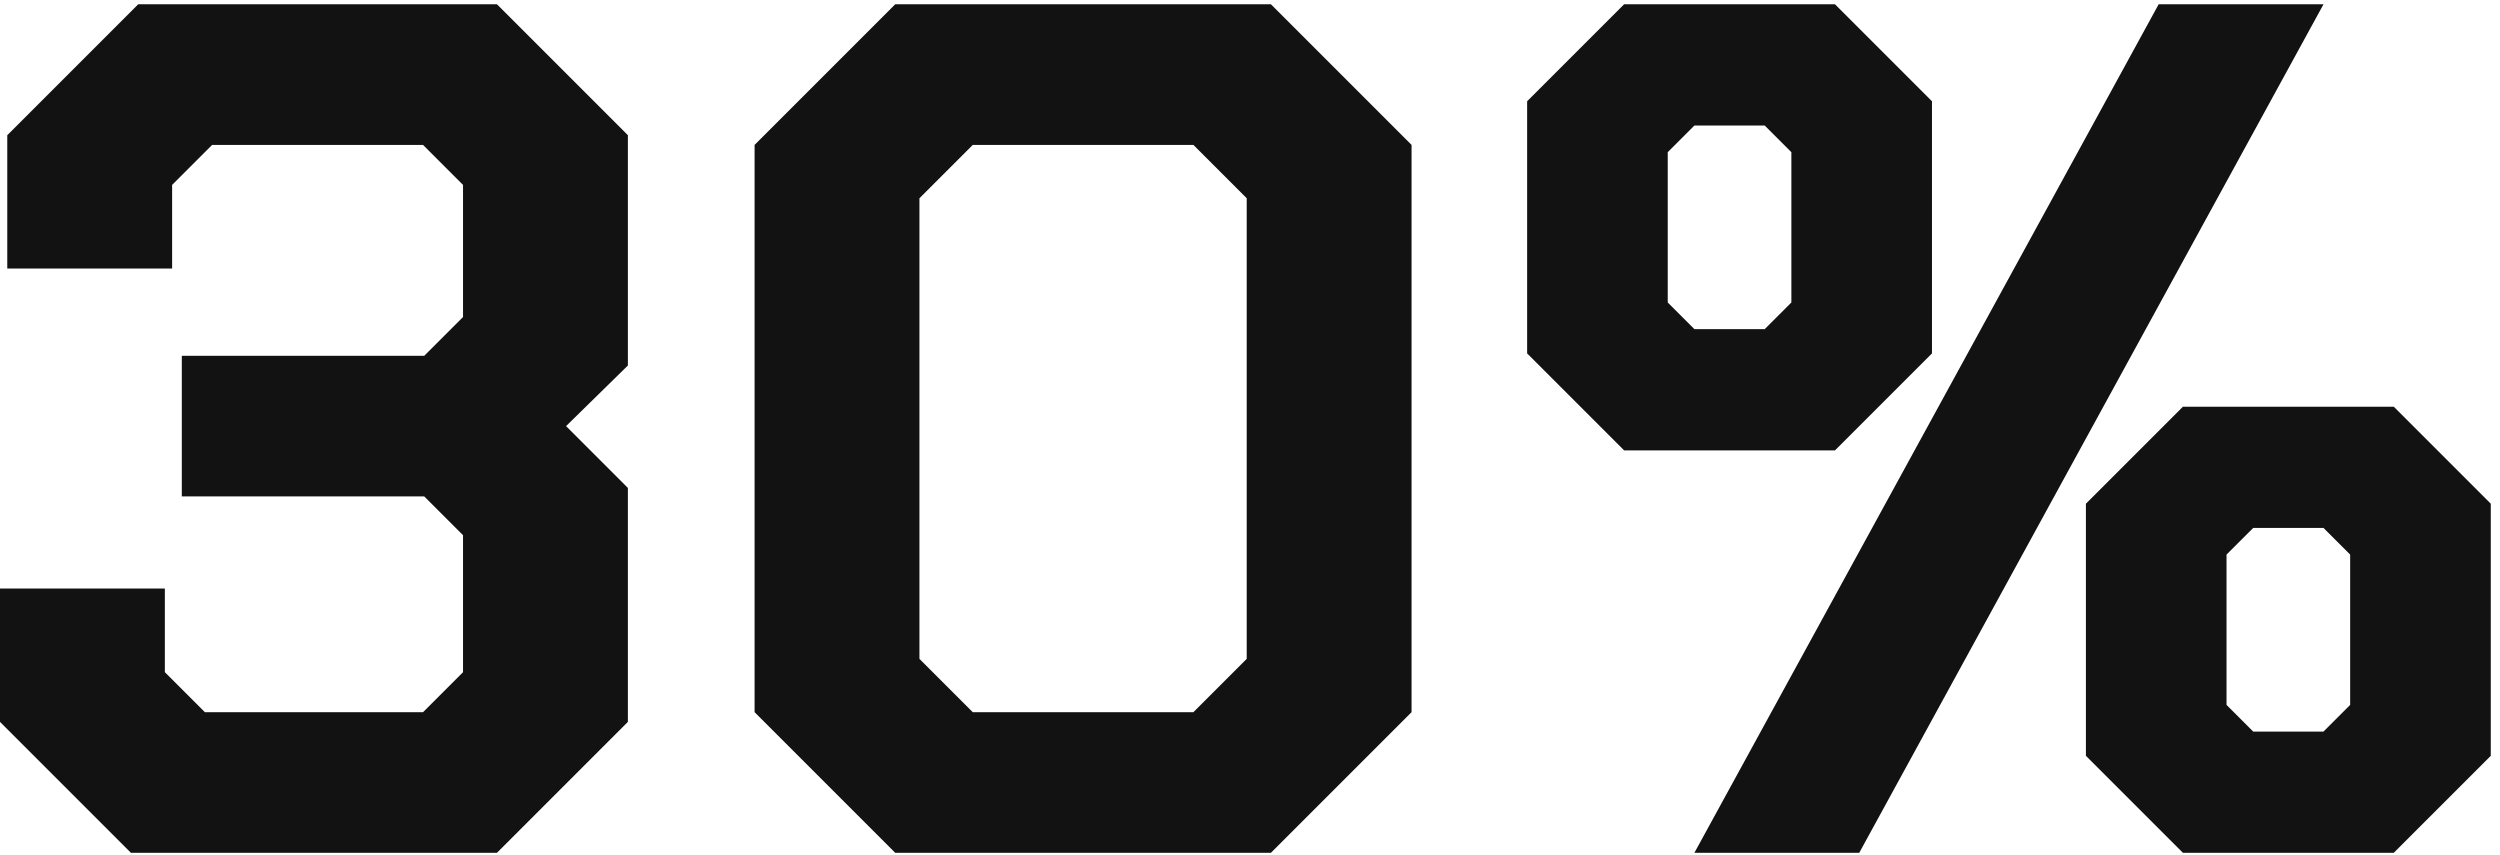
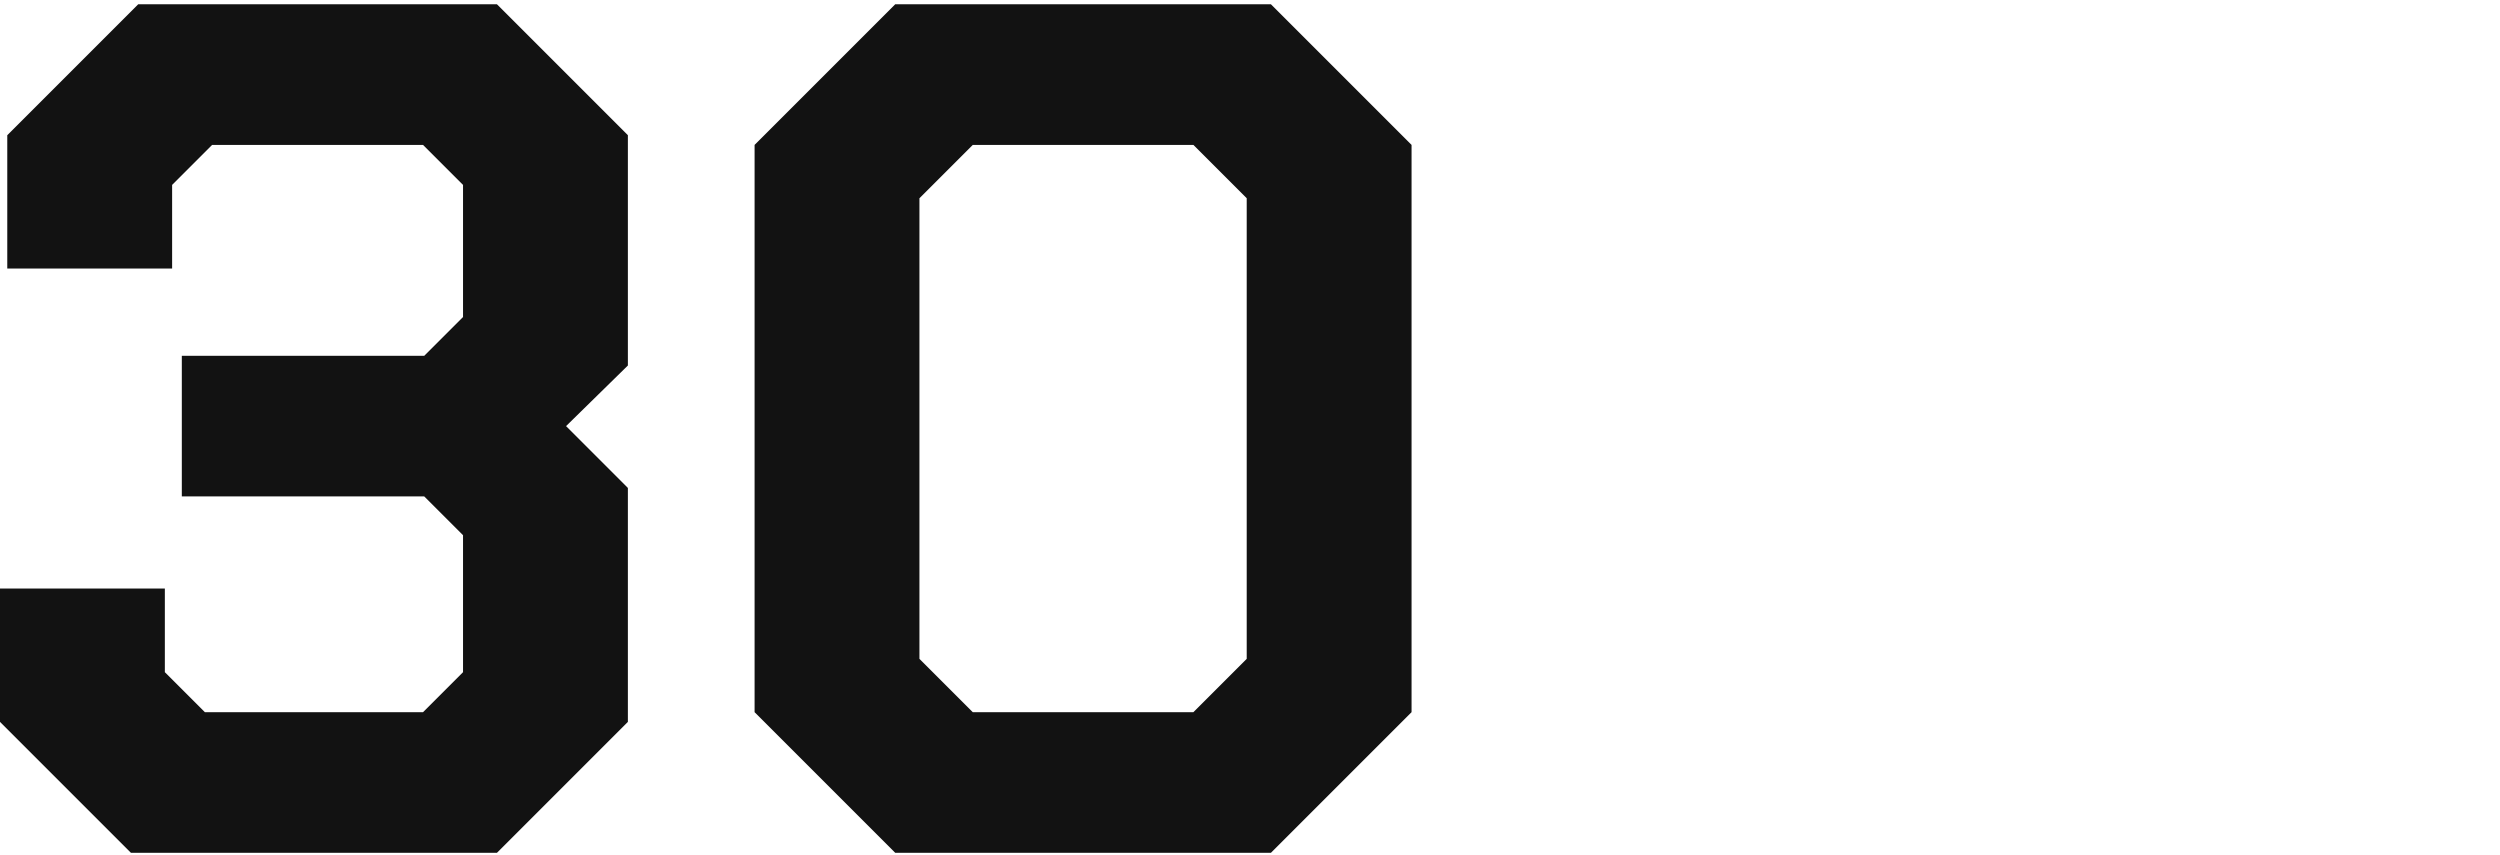
<svg xmlns="http://www.w3.org/2000/svg" width="231" height="79" viewBox="0 0 231 79" fill="none">
  <path d="M0 66.701V54.382H15.232V62.109L18.928 65.805H39.088L42.784 62.109V49.453L39.2 45.87H16.8V32.877H39.2L42.784 29.294V17.085L39.088 13.389H19.6L15.904 17.085V24.814H0.672V12.493L12.768 0.397H45.92L58.016 12.493V33.773L52.304 39.373L58.016 45.086V66.701L45.92 78.797H12.096L0 66.701Z" fill="#121212" />
  <path d="M69.724 65.805V13.389L82.716 0.397H117.436L130.428 13.389V65.805L117.436 78.797H82.716L69.724 65.805ZM110.268 65.805L115.196 60.877V18.317L110.268 13.389H89.884L84.956 18.317V60.877L89.884 65.805H110.268Z" fill="#121212" />
-   <path d="M141.107 32.654V9.357L150.067 0.397H169.555L178.515 9.357V32.654L169.555 41.614H150.067L141.107 32.654ZM199.459 0.397H214.691L171.795 78.797H156.563L199.459 0.397ZM163.059 30.413L165.523 27.95V14.062L163.059 11.598H156.563L154.099 14.062V27.95L156.563 30.413H163.059ZM192.739 69.838V46.541L201.699 37.581H221.187L230.147 46.541V69.838L221.187 78.797H201.699L192.739 69.838ZM214.691 67.597L217.155 65.133V51.245L214.691 48.782H208.195L205.731 51.245V65.133L208.195 67.597H214.691Z" fill="#121212" />
</svg>